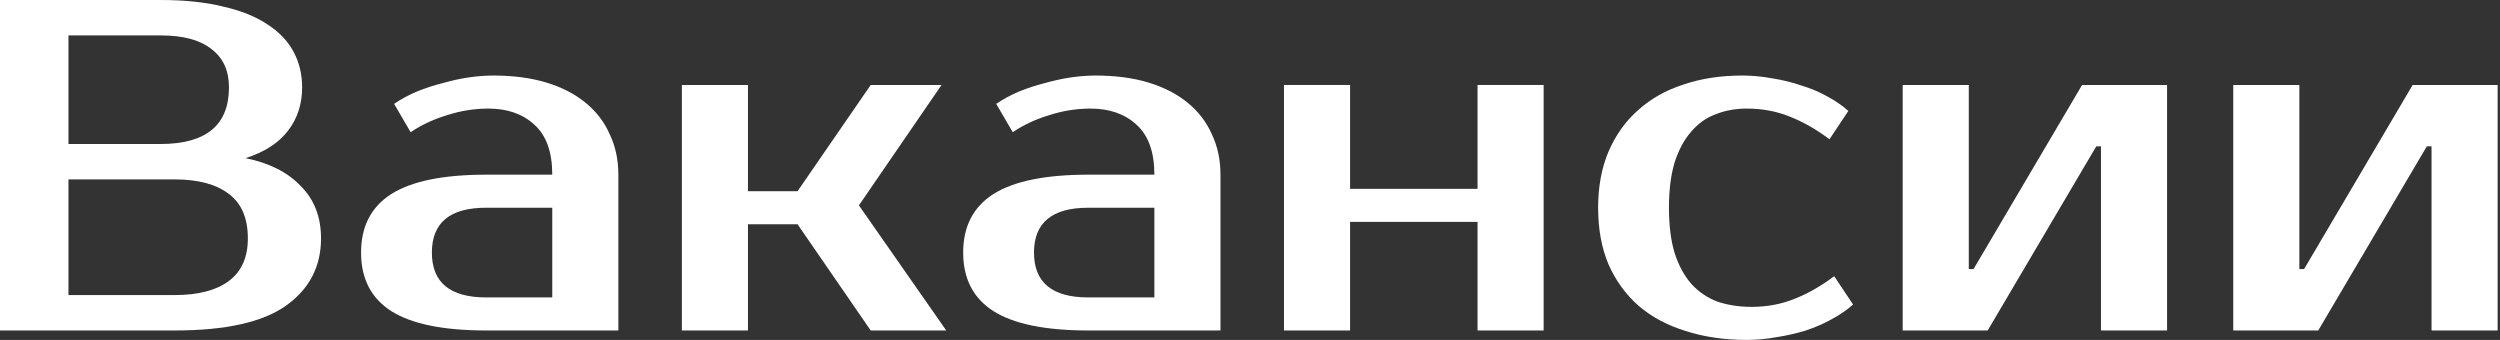
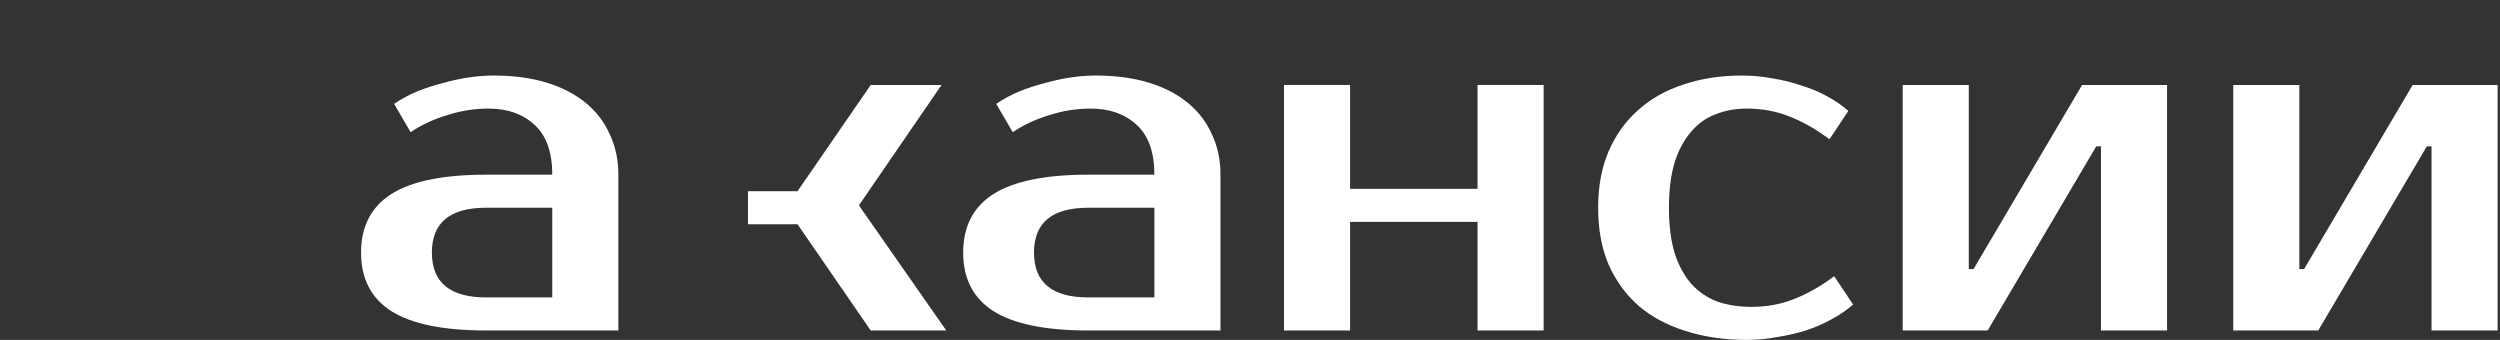
<svg xmlns="http://www.w3.org/2000/svg" width="912" height="124" viewBox="0 0 912 124" fill="none">
  <rect x="0" y="0" width="912" height="124" fill="#333333" stroke="none" />
-   <path d="M0 0H58.556C67.396 0 75.031 0.804 81.461 2.411C88.006 3.904 93.402 6.085 97.65 8.956C101.898 11.711 105.056 15.041 107.122 18.944C109.189 22.848 110.222 27.154 110.222 31.861C110.222 37.946 108.5 43.228 105.056 47.706C101.611 52.183 96.445 55.513 89.556 57.694C98.167 59.417 104.883 62.804 109.706 67.856C114.643 72.793 117.111 79.165 117.111 86.972C117.111 97.306 112.806 105.515 104.194 111.6C95.698 117.57 82.207 120.556 63.722 120.556H0V0ZM24.972 65.444V107.639H63.722C72.333 107.639 78.935 105.917 83.528 102.472C88.12 99.028 90.417 93.861 90.417 86.972C90.417 79.624 88.12 74.228 83.528 70.783C78.935 67.224 72.333 65.444 63.722 65.444H24.972ZM58.556 52.528C75.204 52.528 83.528 45.639 83.528 31.861C83.528 25.776 81.404 21.126 77.156 17.911C73.022 14.582 66.822 12.917 58.556 12.917H24.972V52.528H58.556Z" fill="white" />
  <path d="M157.55 92.139C157.55 103.046 164.152 108.5 177.355 108.5H201.466V75.778H177.355C164.152 75.778 157.55 81.231 157.55 92.139ZM201.466 63.722C201.466 55.456 199.285 49.37 194.922 45.467C190.674 41.563 185.105 39.611 178.216 39.611C173.05 39.611 167.998 40.415 163.061 42.022C158.124 43.515 153.703 45.581 149.8 48.222L143.772 37.889C146.298 36.167 149.053 34.674 152.039 33.411C155.139 32.148 158.296 31.115 161.511 30.311C164.726 29.393 167.883 28.704 170.983 28.244C174.198 27.785 177.183 27.556 179.939 27.556C187.287 27.556 193.774 28.417 199.4 30.139C205.026 31.861 209.79 34.33 213.694 37.544C217.598 40.759 220.526 44.606 222.477 49.083C224.544 53.446 225.577 58.326 225.577 63.722V120.556H177.355C161.74 120.556 150.202 118.202 142.739 113.494C135.39 108.787 131.716 101.669 131.716 92.139C131.716 82.609 135.39 75.491 142.739 70.783C150.202 66.076 161.74 63.722 177.355 63.722H201.466Z" fill="white" />
-   <path d="M290.941 81.806H272.858V120.556H248.747V31H272.858V69.75H290.941L317.636 31H343.469L313.33 74.917L345.191 120.556H317.636L290.941 81.806Z" fill="white" />
+   <path d="M290.941 81.806H272.858V120.556V31H272.858V69.75H290.941L317.636 31H343.469L313.33 74.917L345.191 120.556H317.636L290.941 81.806Z" fill="white" />
  <path d="M377.2 92.139C377.2 103.046 383.802 108.5 397.006 108.5H421.117V75.778H397.006C383.802 75.778 377.2 81.231 377.2 92.139ZM421.117 63.722C421.117 55.456 418.935 49.37 414.573 45.467C410.324 41.563 404.756 39.611 397.867 39.611C392.7 39.611 387.648 40.415 382.711 42.022C377.774 43.515 373.354 45.581 369.45 48.222L363.423 37.889C365.948 36.167 368.704 34.674 371.689 33.411C374.789 32.148 377.947 31.115 381.161 30.311C384.376 29.393 387.534 28.704 390.634 28.244C393.848 27.785 396.834 27.556 399.589 27.556C406.937 27.556 413.424 28.417 419.05 30.139C424.676 31.861 429.441 34.33 433.345 37.544C437.248 40.759 440.176 44.606 442.128 49.083C444.195 53.446 445.228 58.326 445.228 63.722V120.556H397.006C381.391 120.556 369.852 118.202 362.389 113.494C355.041 108.787 351.367 101.669 351.367 92.139C351.367 82.609 355.041 75.491 362.389 70.783C369.852 66.076 381.391 63.722 397.006 63.722H421.117Z" fill="white" />
  <path d="M563.12 31V120.556H539.008V80.944H492.508V120.556H468.397V31H492.508V68.889H539.008V31H563.12Z" fill="white" />
  <path d="M635.527 27.556C639.201 27.556 642.875 27.9 646.549 28.589C650.223 29.163 653.725 30.024 657.055 31.172C660.499 32.206 663.656 33.526 666.527 35.133C669.512 36.741 672.095 38.52 674.277 40.472L667.388 50.806C662.681 47.246 657.858 44.491 652.921 42.539C648.099 40.587 642.875 39.611 637.249 39.611C633.116 39.611 629.327 40.3 625.882 41.678C622.438 42.941 619.453 45.065 616.927 48.05C614.401 50.92 612.392 54.652 610.899 59.244C609.521 63.837 608.832 69.348 608.832 75.778C608.832 82.207 609.521 87.719 610.899 92.311C612.392 96.904 614.458 100.693 617.099 103.678C619.74 106.548 622.897 108.672 626.571 110.05C630.36 111.313 634.494 111.944 638.971 111.944C644.597 111.944 649.821 110.969 654.644 109.017C659.581 107.065 664.403 104.309 669.11 100.75L675.999 111.083C673.818 113.035 671.234 114.815 668.249 116.422C665.379 118.03 662.221 119.407 658.777 120.556C655.447 121.589 651.945 122.393 648.271 122.967C644.597 123.656 640.923 124 637.249 124C629.097 124 621.634 122.909 614.86 120.728C608.201 118.661 602.518 115.619 597.81 111.6C593.103 107.467 589.429 102.415 586.788 96.445C584.262 90.474 582.999 83.585 582.999 75.778C582.999 68.085 584.262 61.254 586.788 55.283C589.429 49.198 593.045 44.146 597.638 40.128C602.231 35.994 607.742 32.894 614.171 30.828C620.601 28.646 627.719 27.556 635.527 27.556Z" fill="white" />
  <path d="M790.547 31V120.556H766.436V53.389H764.714L725.103 120.556H694.103V31H718.214V98.167H719.936L759.547 31H790.547Z" fill="white" />
  <path d="M911.136 31V120.556H887.025V53.389H885.303L845.692 120.556H814.692V31H838.803V98.167H840.525L880.136 31H911.136Z" fill="white" />
</svg>